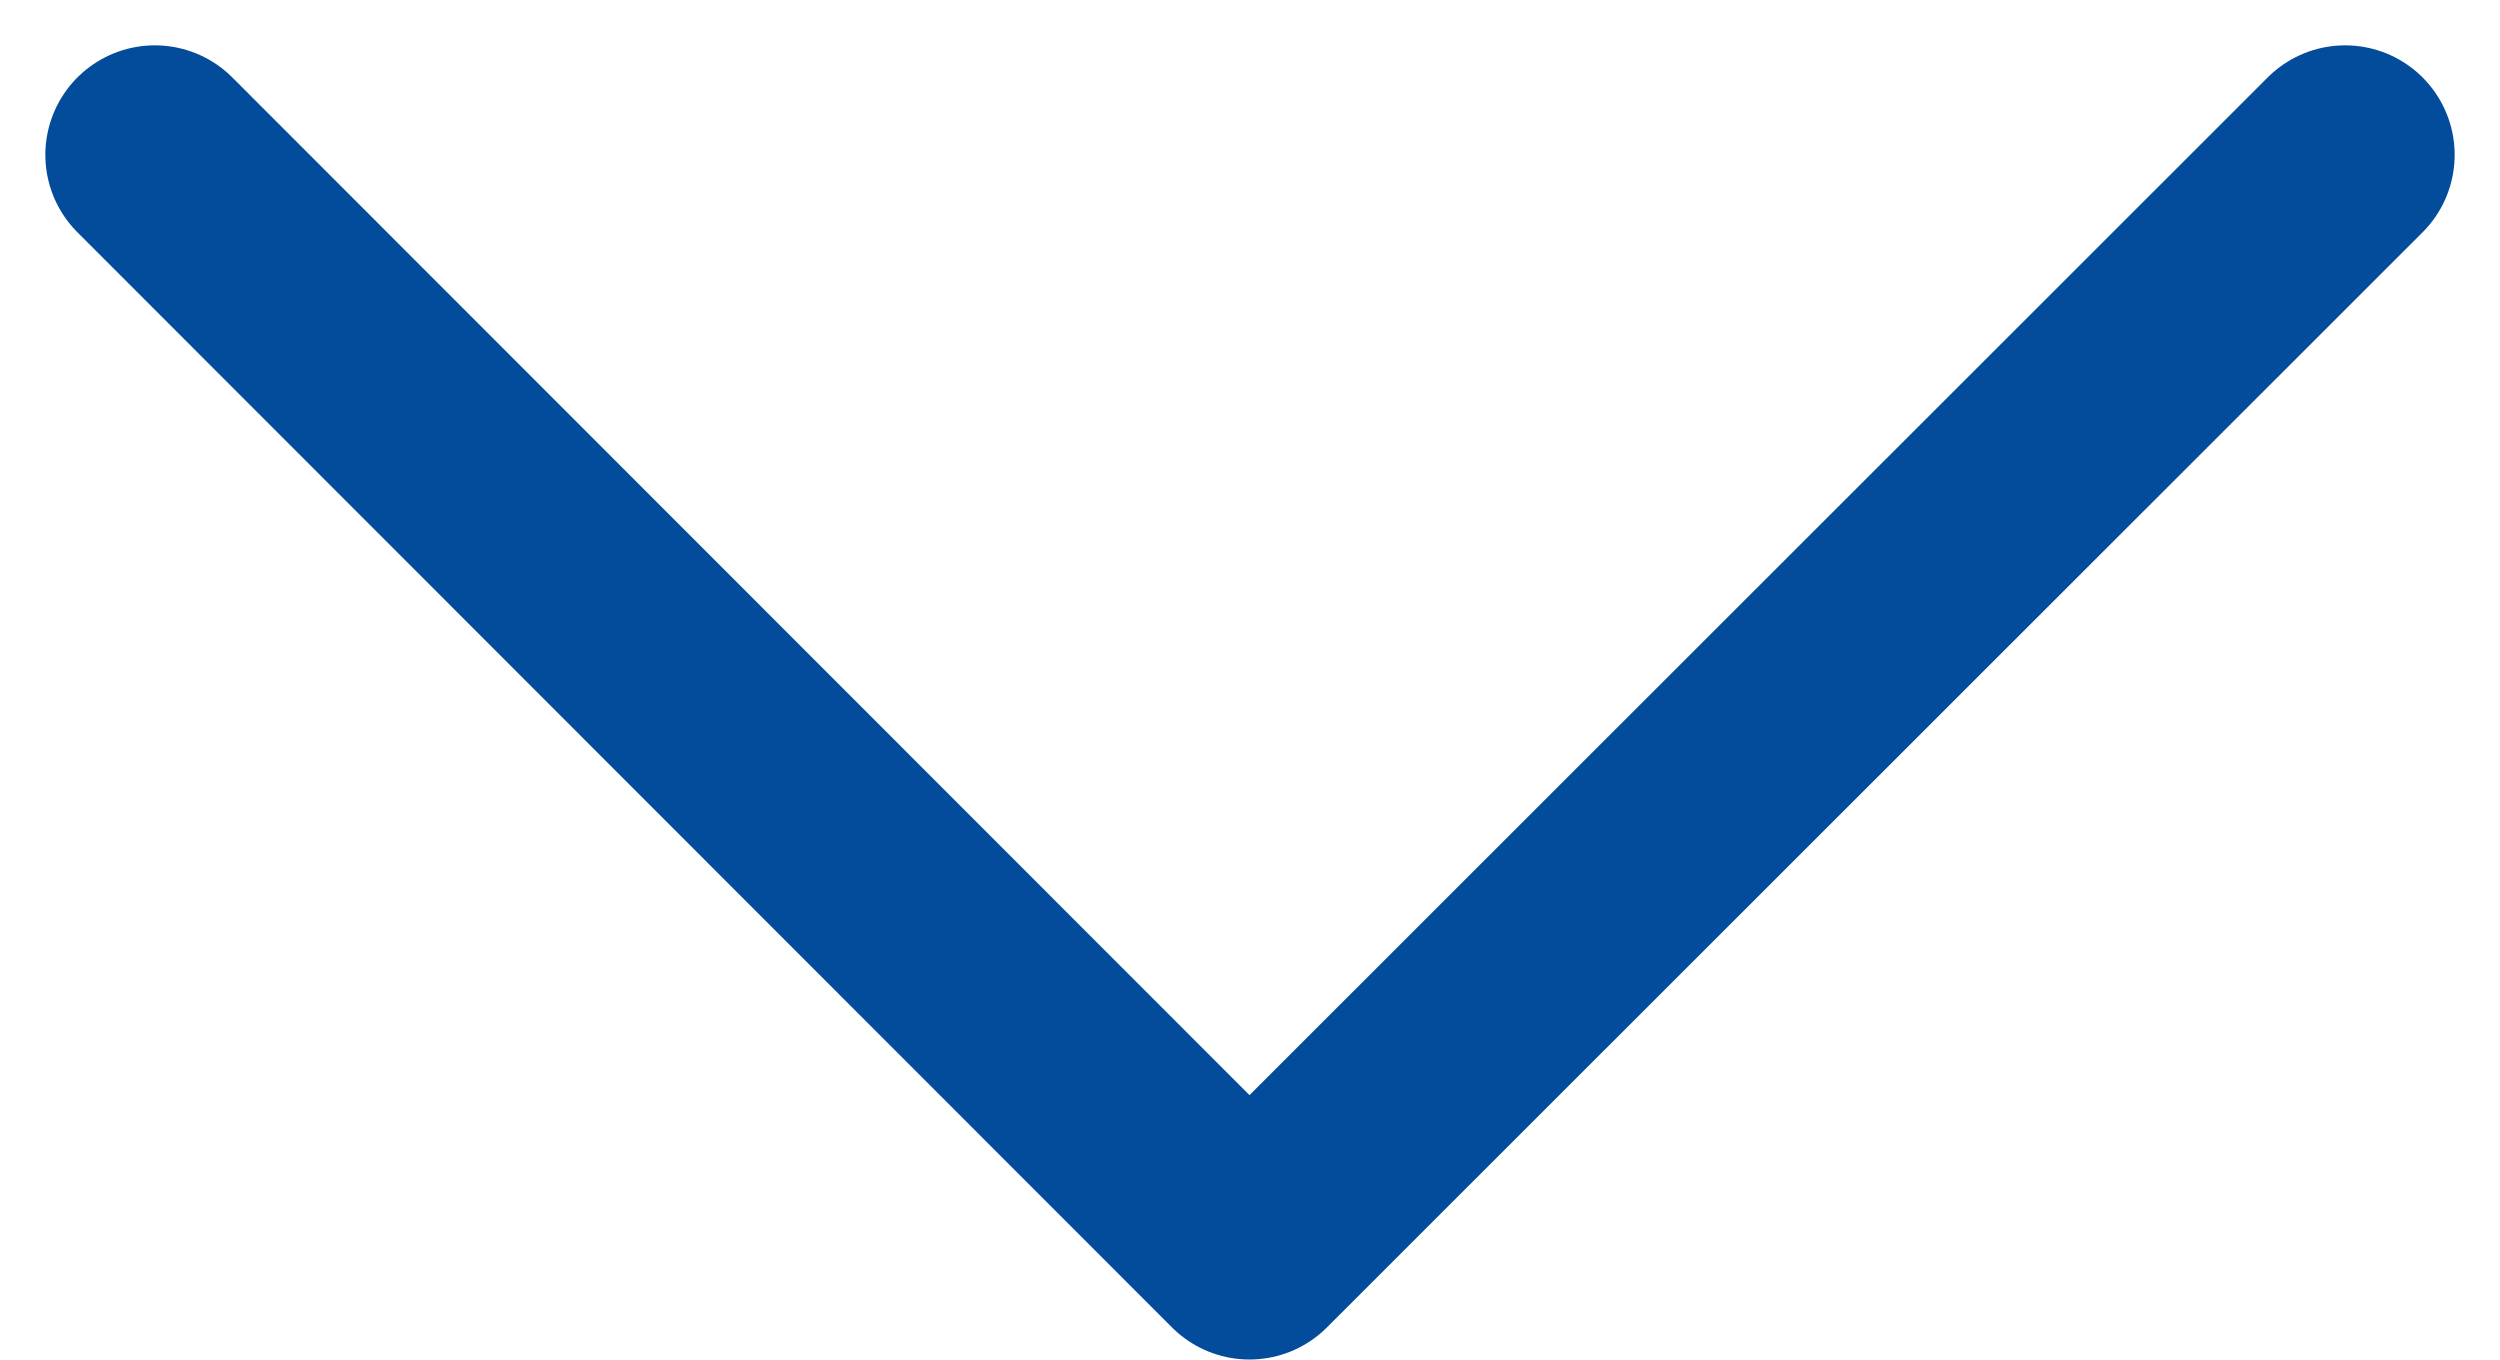
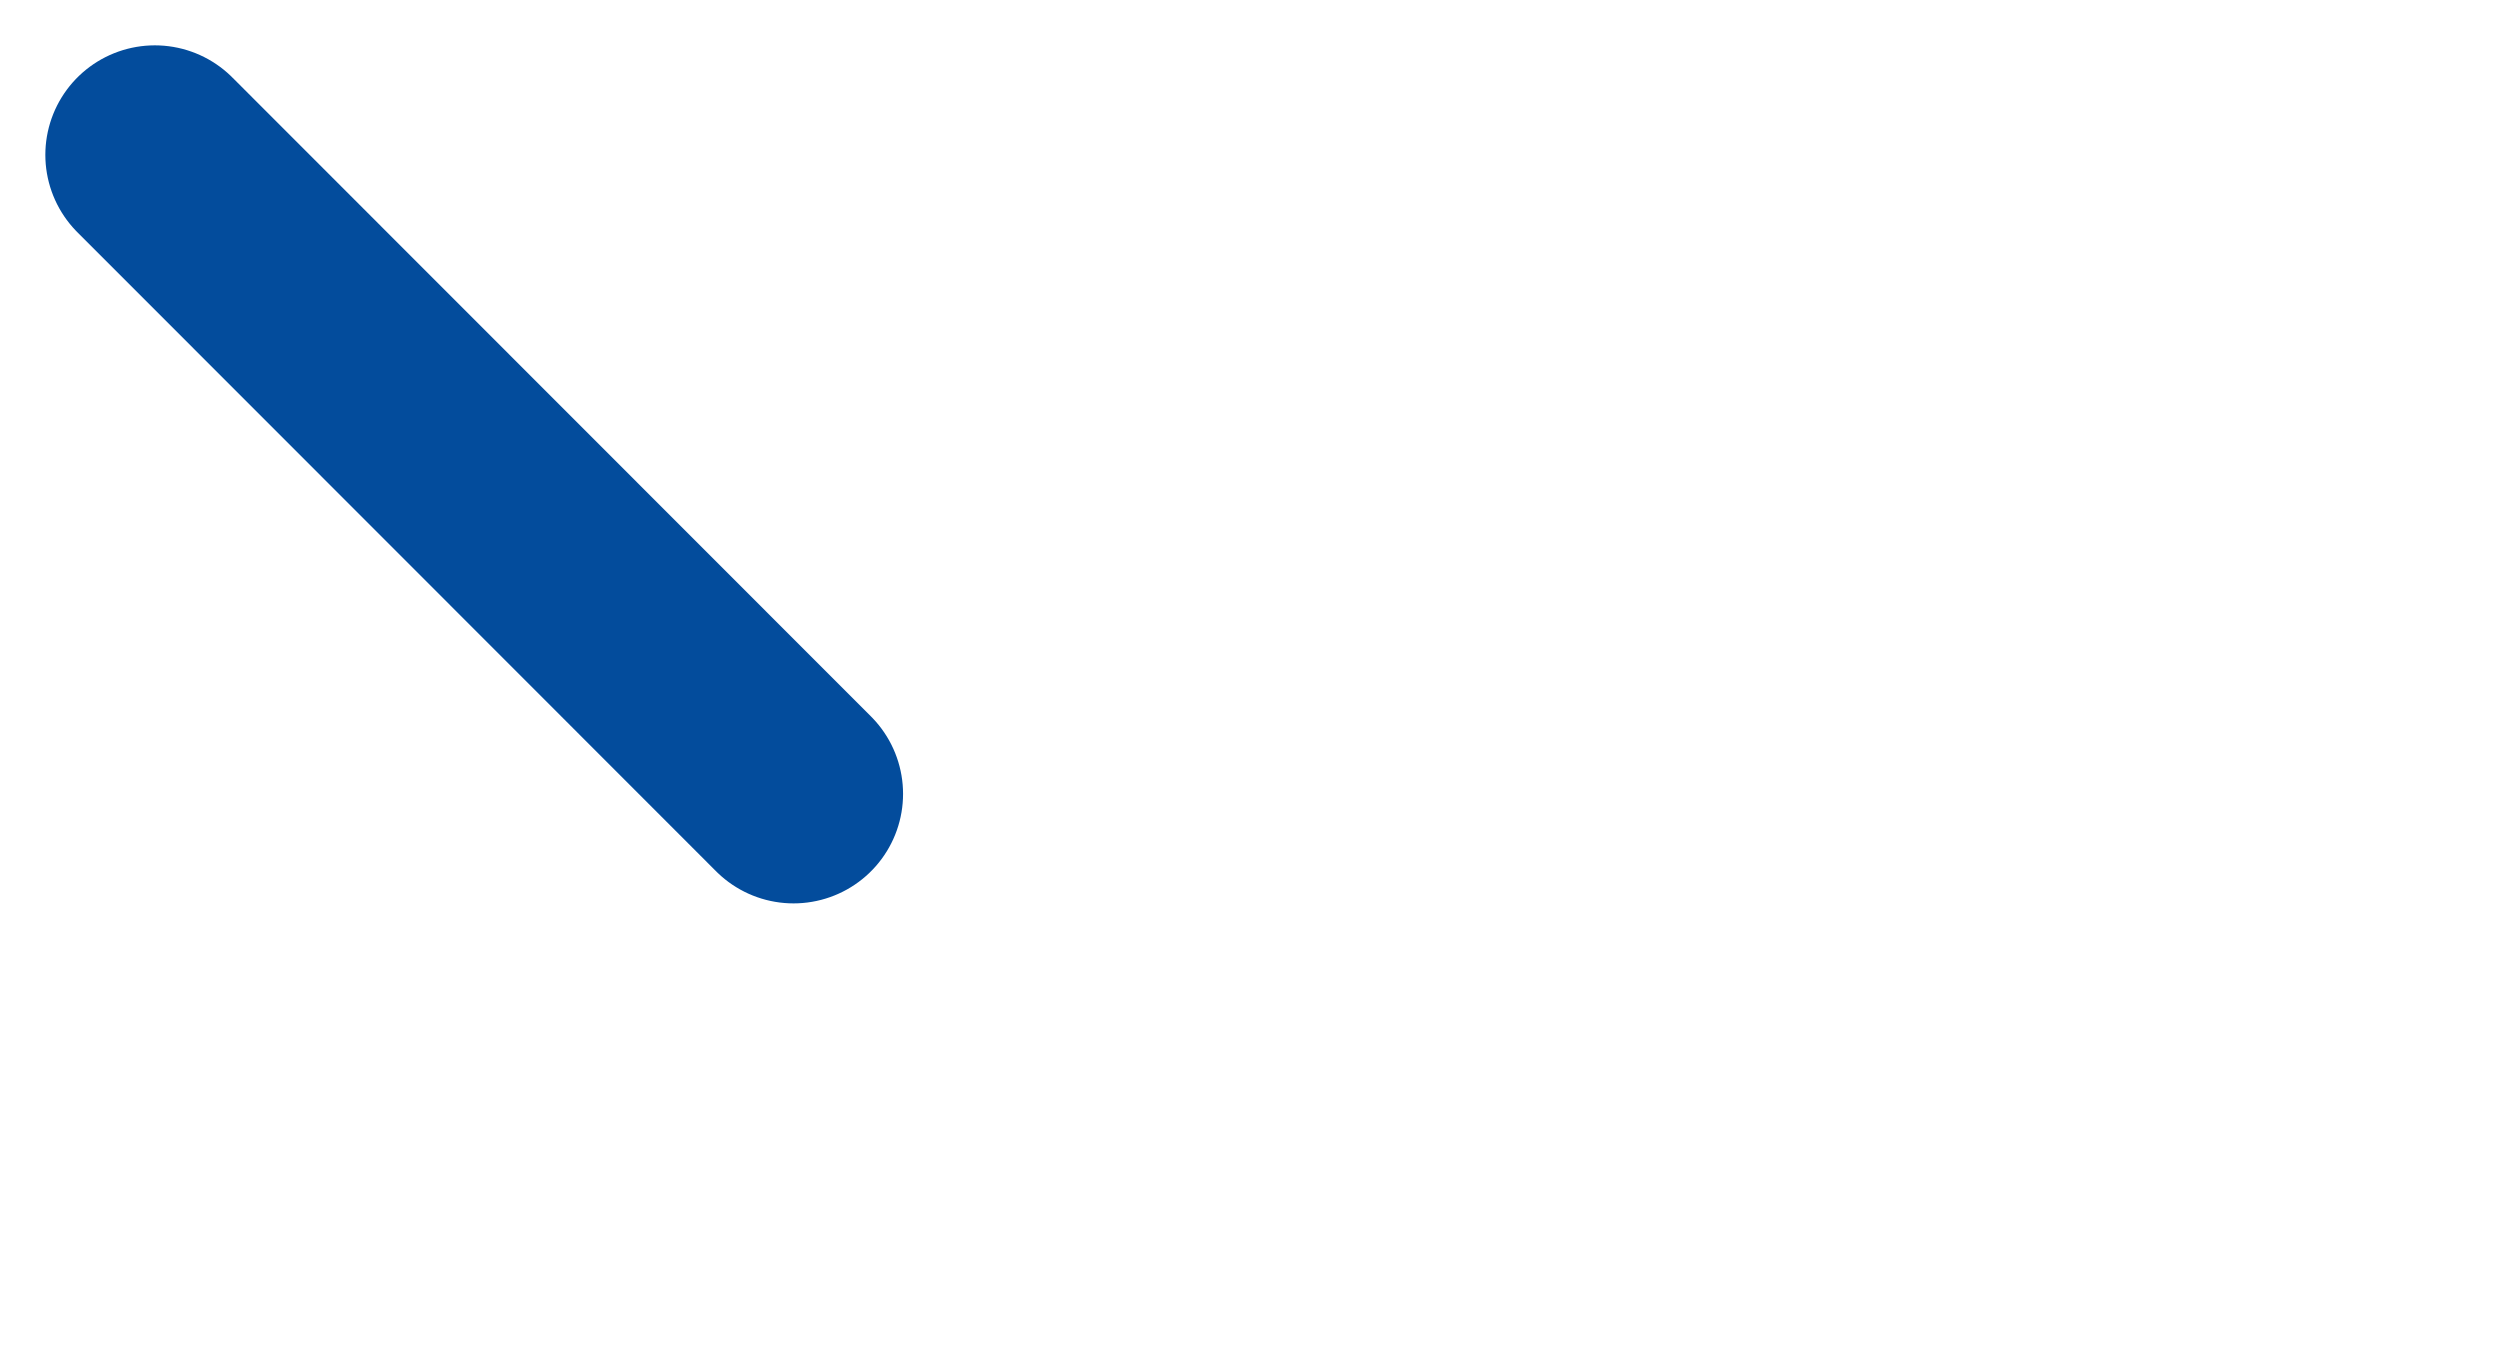
<svg xmlns="http://www.w3.org/2000/svg" width="22.828" height="12.414" viewBox="0 0 22.828 12.414">
-   <path id="パス_500" data-name="パス 500" d="M13,21l5.835-5.832L23,11.005,13,1" transform="translate(22.414 -11.586) rotate(90)" fill="none" stroke="#034c9c" stroke-linecap="round" stroke-linejoin="round" stroke-width="2" />
+   <path id="パス_500" data-name="パス 500" d="M13,21l5.835-5.832" transform="translate(22.414 -11.586) rotate(90)" fill="none" stroke="#034c9c" stroke-linecap="round" stroke-linejoin="round" stroke-width="2" />
</svg>